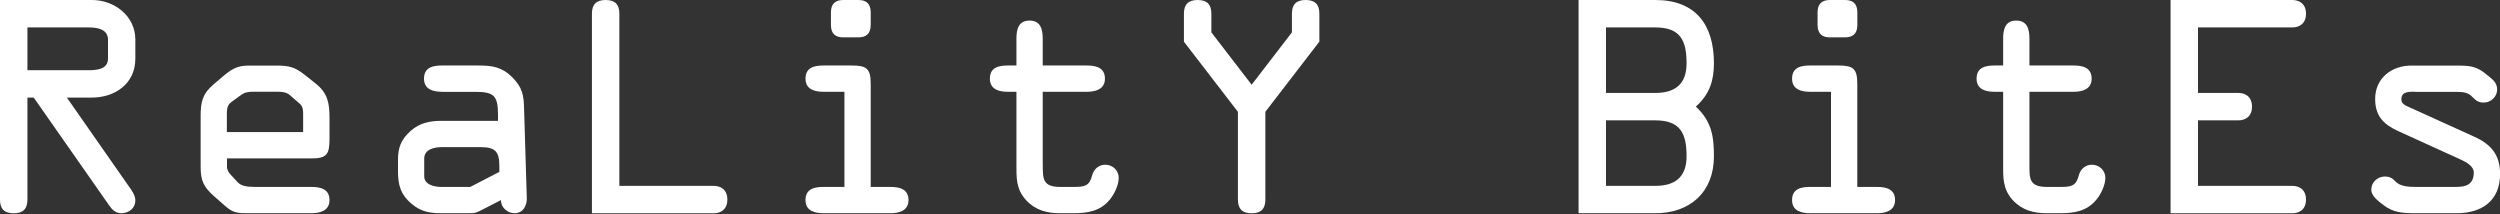
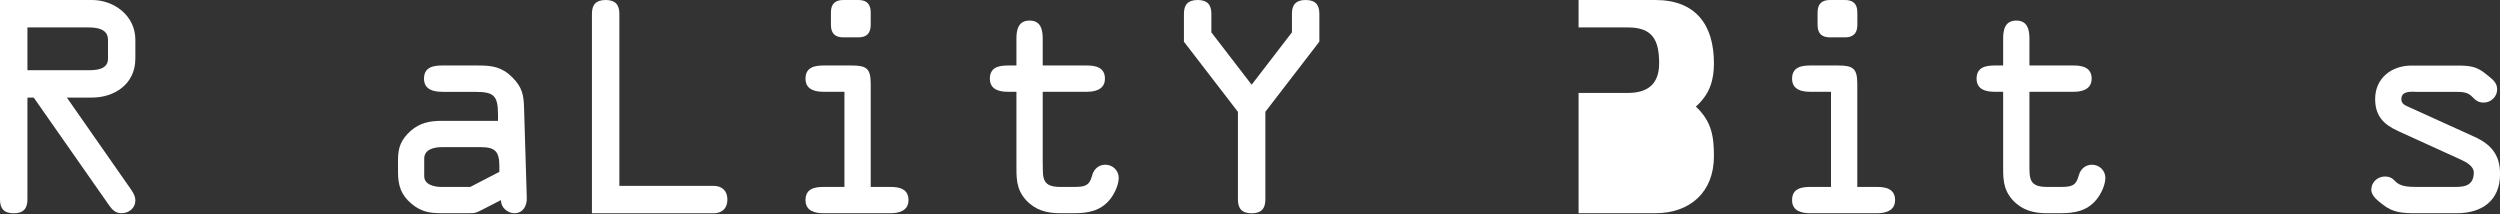
<svg xmlns="http://www.w3.org/2000/svg" id="logos" width="350" height="30" viewBox="0 0 350 30">
  <rect x="0" y="0" width="350" height="30" fill="#333333" stroke="none" />
  <path d="M3.84,27.94c0,1.23-.54,1.92-1.92,1.92s-1.92-.69-1.92-1.92V0H12.89c3.03,0,6.06,2.15,6.06,5.56v2.65c0,3.61-2.99,5.45-6.06,5.45h-3.53l8.63,12.36c.42,.58,.96,1.3,.96,2.03,0,1.07-.88,1.8-1.96,1.8-.77,0-1.27-.46-1.69-1.07L4.72,13.66h-.88v14.27Zm0-18.11H12.36c1.07,0,2.76-.08,2.76-1.61v-2.65c0-1.53-1.57-1.73-2.72-1.73H3.84v5.99Z" fill="#fff" />
-   <path d="M34.84,29.85c-1.53,0-2.15,0-3.3-1l-1.57-1.38c-1.46-1.3-1.88-2.15-1.88-4.14v-7.1c0-1.96,.27-3.11,1.8-4.41l1.3-1.11c1.73-1.5,2.57-1.53,4.07-1.53h3.38c1.8,0,2.65,.19,4.07,1.34l1.5,1.19c1.69,1.34,1.92,2.76,1.92,4.8v2.95c0,2.11-.35,2.72-2.53,2.72h-11.82v1.23c0,.35,.27,.81,.54,1.07l.92,1c.5,.54,1.23,.69,2.46,.69h7.9c1.23,0,2.53,.27,2.53,1.84s-1.46,1.84-2.53,1.84h-8.75Zm-3.07-11.36h10.67v-2.23c0-.69,.04-1.27-.46-1.73l-1.42-1.23c-.46-.42-1.19-.46-1.77-.46h-3.11c-.69,0-1.27,0-1.88,.42l-1.27,.92c-.46,.35-.77,.61-.77,1.69v2.61Z" fill="#fff" />
  <path d="M61.89,12.85c-1.07,0-2.53-.23-2.53-1.84s1.3-1.84,2.53-1.84h5.07c1.92,0,3.3,.19,4.76,1.65,1.42,1.42,1.61,2.53,1.65,4.37l.38,12.51c.04,1.07-.5,2.15-1.73,2.15-.96,0-1.92-.81-1.88-1.84l-2.53,1.3c-1.04,.54-1.07,.54-2.26,.54h-3.53c-1.65,0-2.84-.19-4.18-1.3-1.53-1.27-1.92-2.61-1.92-4.53v-1.61c0-1.77,.42-2.88,1.8-4.11,1.27-1.11,2.69-1.38,4.3-1.38h7.9v-.84c0-2.76-.61-3.22-3.26-3.22h-4.57Zm-.04,7.75c-1,0-2.46,.27-2.46,1.61v2.46c0,1.23,1.5,1.5,2.38,1.5h4.07l4.07-2.11v-.81c0-2.03-.58-2.65-2.61-2.65h-5.45Z" fill="#fff" />
  <path d="M99.91,26.02c1,0,1.92,.54,1.92,1.92s-.92,1.92-1.92,1.92h-17.04V1.92c0-1.23,.54-1.92,1.92-1.92s1.92,.69,1.92,1.92V26.02h13.2Z" fill="#fff" />
  <path d="M121.9,26.17h2.76c1.23,0,2.53,.27,2.53,1.84s-1.46,1.84-2.53,1.84h-9.36c-1.07,0-2.53-.23-2.53-1.84s1.3-1.84,2.53-1.84h2.92V12.85h-2.92c-1.07,0-2.53-.23-2.53-1.84s1.3-1.84,2.53-1.84h3.88c2.11,0,2.72,.38,2.72,2.57v14.43ZM116.33,1.73c0-1.3,.73-1.73,1.73-1.73h2.11c1,0,1.73,.42,1.73,1.73v1.77c0,1.3-.73,1.73-1.73,1.73h-2.11c-1,0-1.73-.42-1.73-1.73V1.73Z" fill="#fff" />
  <path d="M145.99,22.91c0,2.07-.08,3.26,2.46,3.26h1.88c1.5,0,2.19-.12,2.57-1.61,.23-.88,.92-1.5,1.84-1.5,1.04,0,1.88,.81,1.88,1.84s-.65,2.34-1.27,3.07c-1.34,1.61-3.11,1.88-5.07,1.88h-1.88c-1.84,0-3.45-.42-4.76-1.84-1.42-1.57-1.34-3.15-1.34-5.14V12.85h-1.19c-1.07,0-2.53-.23-2.53-1.84s1.3-1.84,2.53-1.84h1.19v-3.76c0-1.27,.27-2.53,1.84-2.53s1.84,1.27,1.84,2.53v3.76h6.18c1.23,0,2.53,.27,2.53,1.84s-1.46,1.84-2.53,1.84h-6.18v10.05Z" fill="#fff" />
  <path d="M177.15,27.94c0,1.23-.54,1.92-1.92,1.92s-1.92-.69-1.92-1.92V15.66l-7.56-9.82V1.92c0-1.23,.54-1.92,1.92-1.92s1.92,.69,1.92,1.92v2.61l5.64,7.33,5.64-7.33V1.92c0-1.23,.54-1.92,1.92-1.92s1.92,.69,1.92,1.92v3.91l-7.56,9.82v12.28Z" fill="#fff" />
-   <path d="M221,0h10.74c5.64,0,8.21,3.45,8.21,8.86,0,2.23-.5,4.26-2.53,6.06,2.19,2.07,2.53,4.11,2.53,6.95,0,5.03-3.34,7.98-8.21,7.98h-10.74V0Zm3.84,13.01h6.91c2.76,0,4.37-1.23,4.37-4.14,0-3.22-.88-5.03-4.37-5.03h-6.91V13.01Zm0,13.01h6.91c2.76,0,4.37-1.23,4.37-4.14,0-3.22-.88-5.03-4.37-5.03h-6.91v9.17Z" fill="#fff" />
+   <path d="M221,0h10.74c5.64,0,8.21,3.45,8.21,8.86,0,2.23-.5,4.26-2.53,6.06,2.19,2.07,2.53,4.11,2.53,6.95,0,5.03-3.34,7.98-8.21,7.98h-10.74V0Zh6.91c2.76,0,4.37-1.23,4.37-4.14,0-3.22-.88-5.03-4.37-5.03h-6.91V13.01Zm0,13.01h6.91c2.76,0,4.37-1.23,4.37-4.14,0-3.22-.88-5.03-4.37-5.03h-6.91v9.17Z" fill="#fff" />
  <path d="M260.02,26.17h2.76c1.23,0,2.53,.27,2.53,1.84s-1.46,1.84-2.53,1.84h-9.36c-1.07,0-2.53-.23-2.53-1.84s1.3-1.84,2.53-1.84h2.92V12.85h-2.92c-1.07,0-2.53-.23-2.53-1.84s1.3-1.84,2.53-1.84h3.88c2.11,0,2.72,.38,2.72,2.57v14.43Zm-5.56-24.44c0-1.3,.73-1.73,1.73-1.73h2.11c1,0,1.73,.42,1.73,1.73v1.77c0,1.3-.73,1.73-1.73,1.73h-2.11c-1,0-1.73-.42-1.73-1.73V1.73Z" fill="#fff" />
  <path d="M284.12,22.91c0,2.07-.08,3.26,2.46,3.26h1.88c1.5,0,2.19-.12,2.57-1.61,.23-.88,.92-1.5,1.84-1.5,1.04,0,1.88,.81,1.88,1.84s-.65,2.34-1.27,3.07c-1.34,1.61-3.11,1.88-5.06,1.88h-1.88c-1.84,0-3.45-.42-4.76-1.84-1.42-1.57-1.34-3.15-1.34-5.14V12.85h-1.19c-1.07,0-2.53-.23-2.53-1.84s1.3-1.84,2.53-1.84h1.19v-3.76c0-1.27,.27-2.53,1.84-2.53s1.84,1.27,1.84,2.53v3.76h6.18c1.23,0,2.53,.27,2.53,1.84s-1.46,1.84-2.53,1.84h-6.18v10.05Z" fill="#fff" />
-   <path d="M320.92,26.02c1,0,1.92,.54,1.92,1.92s-.92,1.92-1.92,1.92h-17.04V0h17.04c1,0,1.92,.54,1.92,1.92s-.92,1.92-1.92,1.92h-13.2V13.01h5.64c1,0,1.92,.54,1.92,1.92s-.92,1.92-1.92,1.92h-5.64v9.17h13.2Z" fill="#fff" />
  <path d="M338.26,12.85c-.77,0-2.07-.15-2.07,1.04,0,.61,.46,.84,1,1.07l9.21,4.18c2.38,1.07,3.61,2.57,3.61,5.22,0,3.72-2.53,5.49-6.06,5.49h-5.68c-1.92,0-3.22-.08-4.6-1.15-.69-.54-1.69-1.23-1.69-2.15,0-1.04,.88-1.84,1.92-1.84,.58,0,1,.19,1.42,.65,.65,.73,1.8,.81,2.95,.81h4.99c1.3,0,3.07,.12,3.07-2.03,0-.88-1.07-1.46-1.92-1.84l-8.67-3.95c-2.03-.92-3.22-2.11-3.22-4.49,0-2.92,2.3-4.68,5.07-4.68h6.29c2.03,0,2.88,.12,4.26,1.27,.69,.58,1.46,1.04,1.46,2.07s-.88,1.84-1.88,1.84c-.69,0-1.11-.27-1.57-.77-.61-.65-1.27-.73-2.26-.73h-5.6Z" fill="#fff" />
</svg>